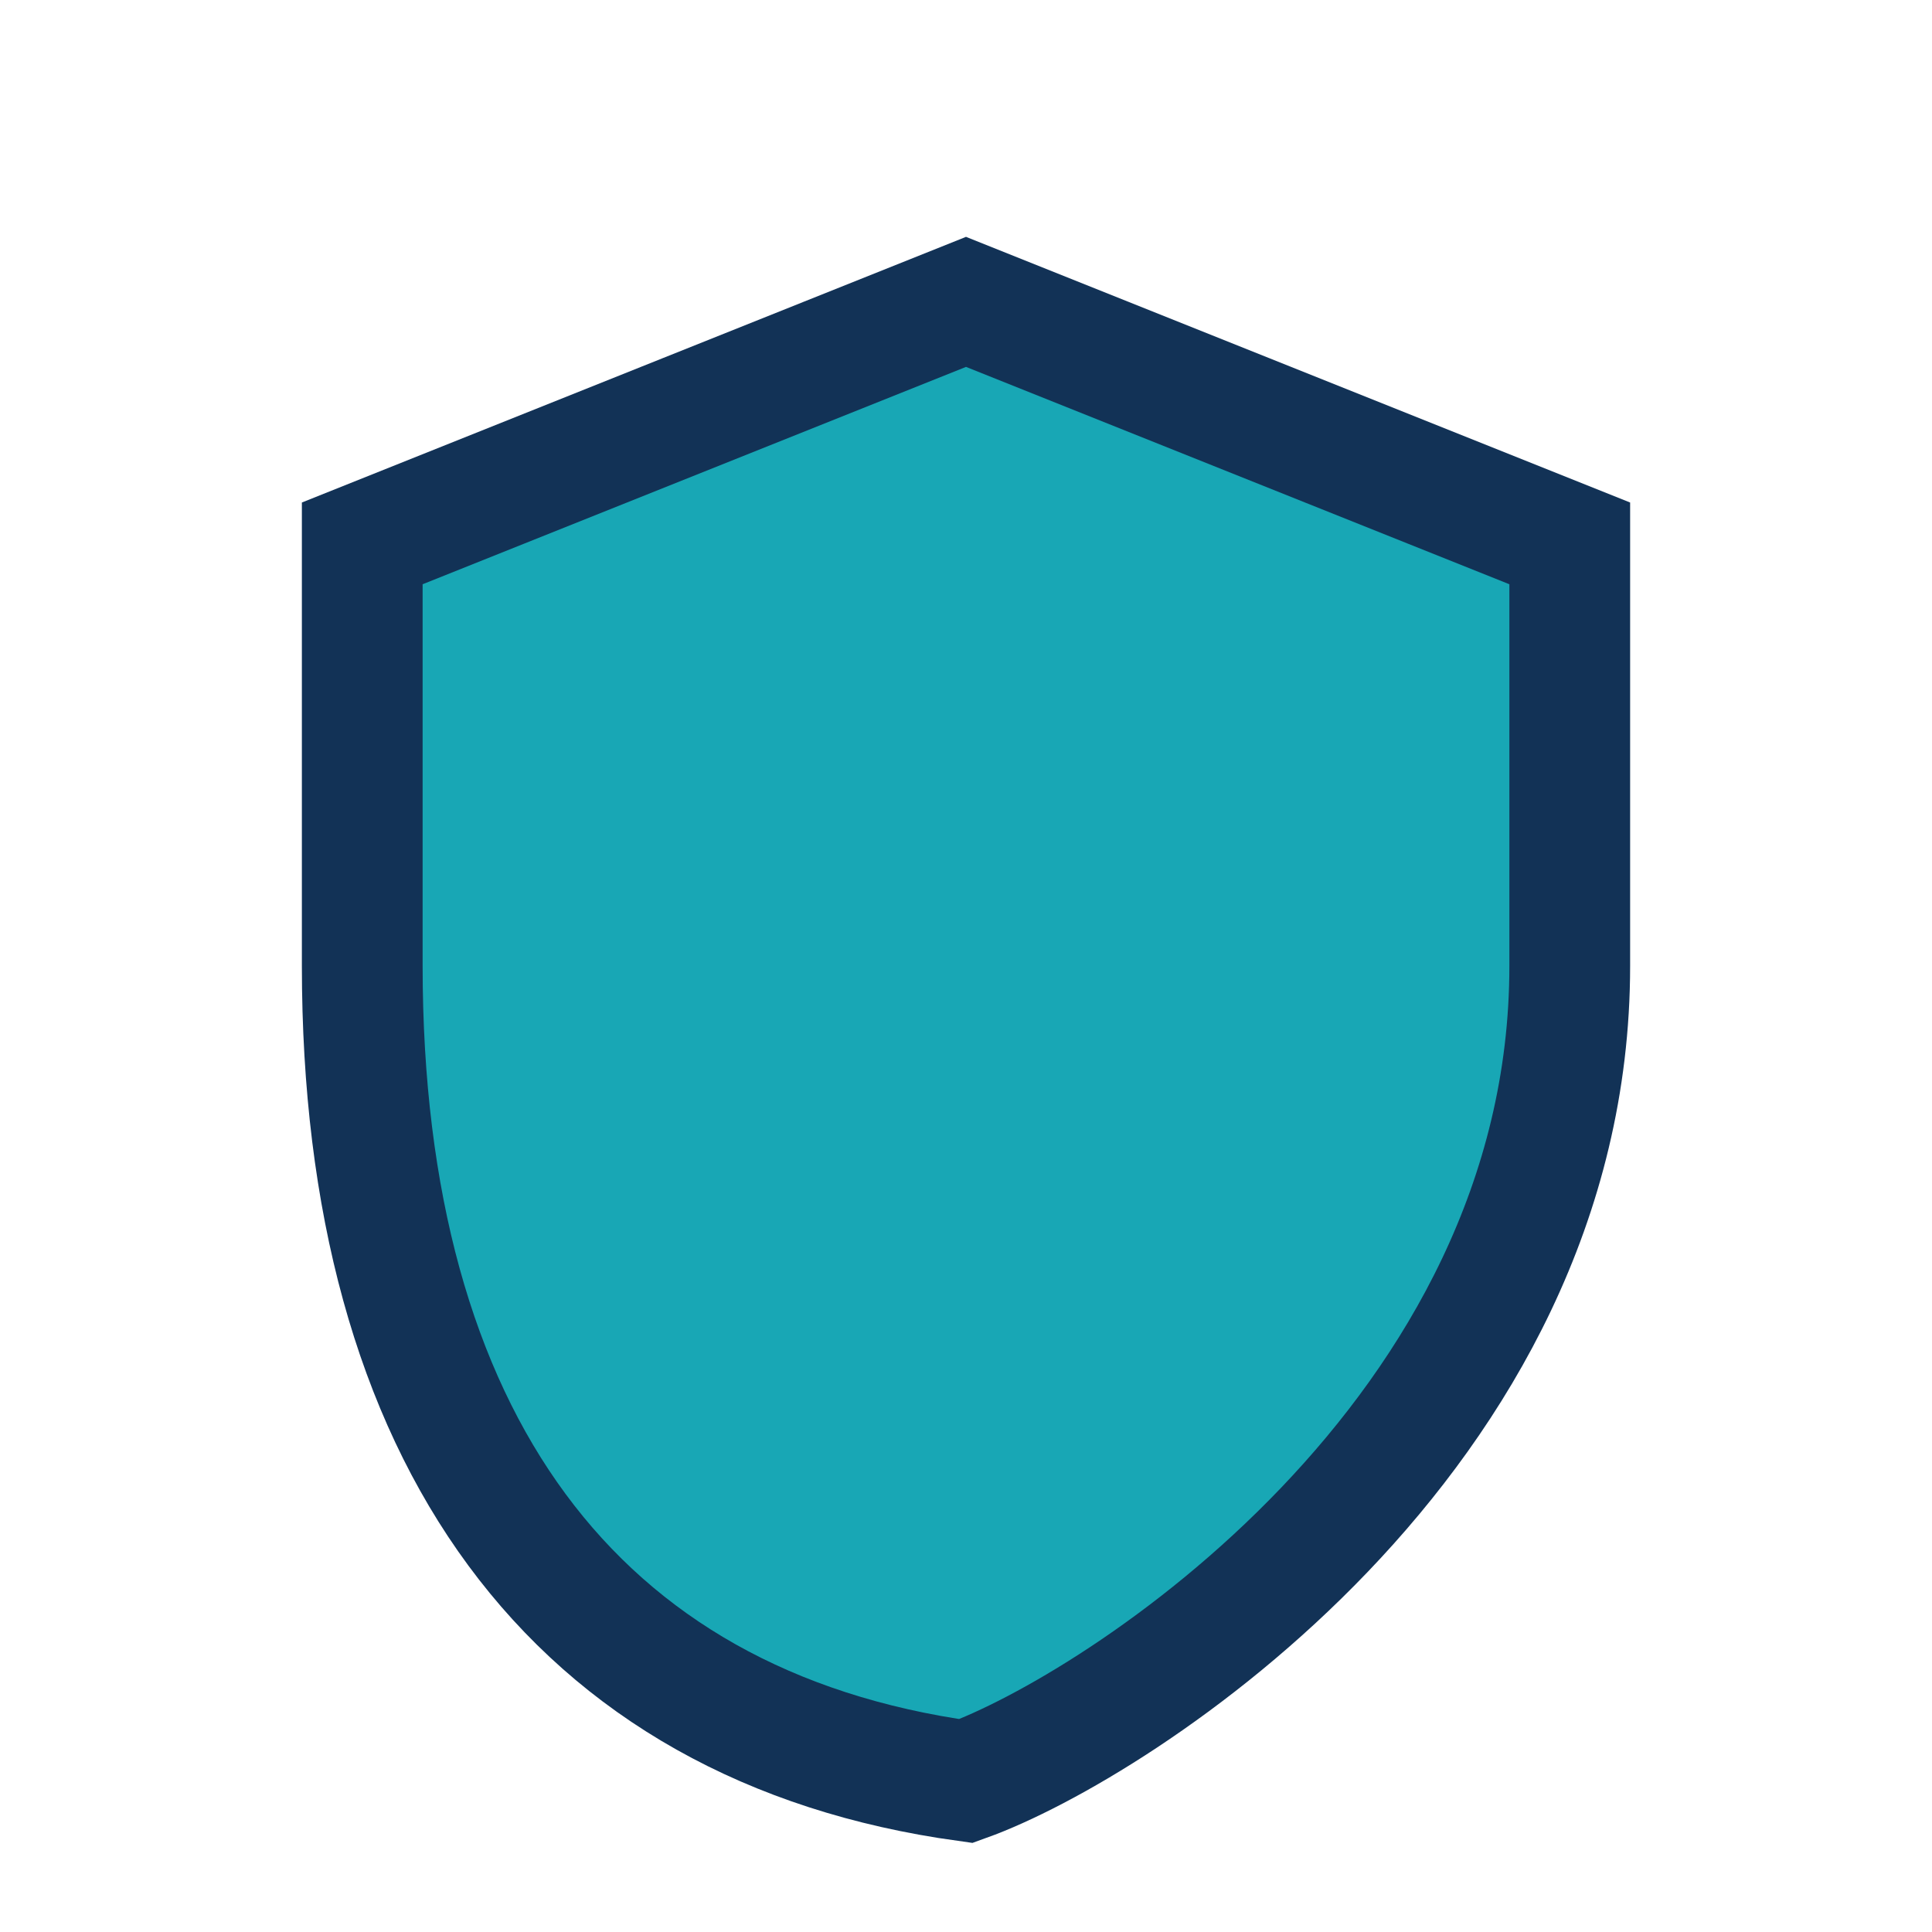
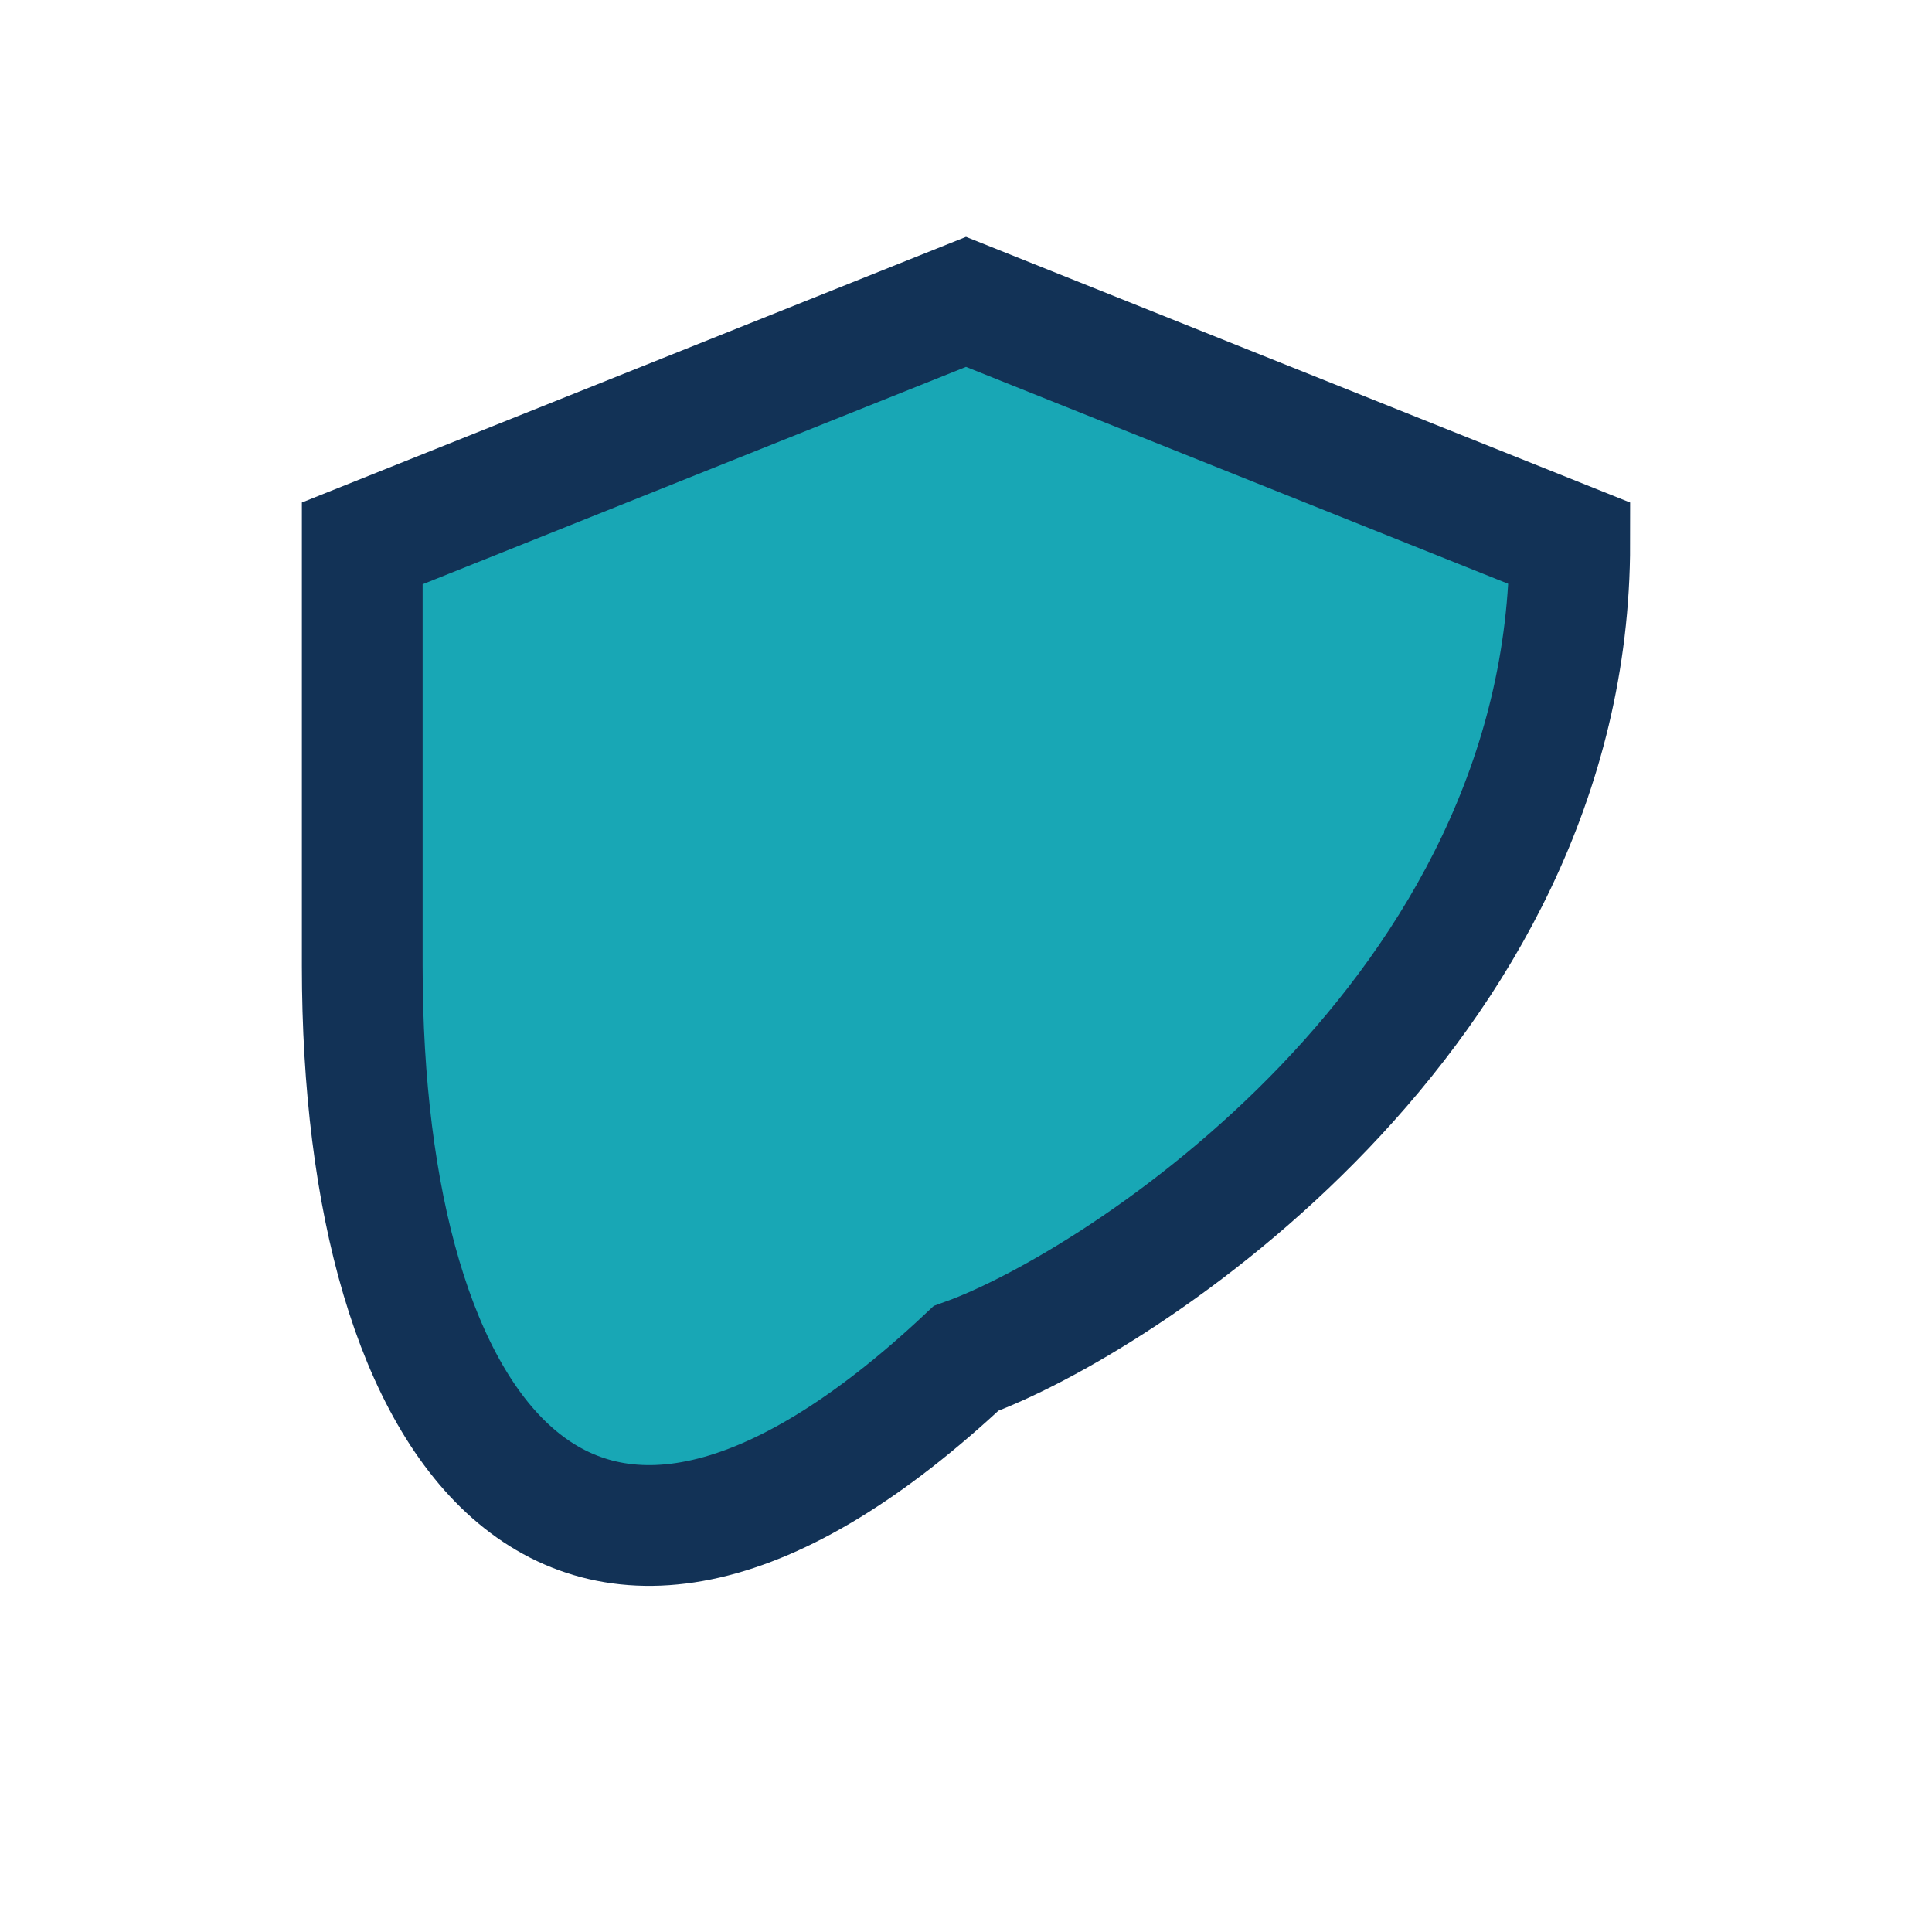
<svg xmlns="http://www.w3.org/2000/svg" width="32" height="32" viewBox="0 0 32 32">
-   <path d="M16 5l10 4v7c0 7.8-7.5 12.6-10 13.5C9.5 28.6 6 23.8 6 16V9l10-4z" fill="#18A7B5" stroke="#123256" stroke-width="2" />
+   <path d="M16 5l10 4c0 7.8-7.5 12.6-10 13.5C9.5 28.6 6 23.8 6 16V9l10-4z" fill="#18A7B5" stroke="#123256" stroke-width="2" />
</svg>